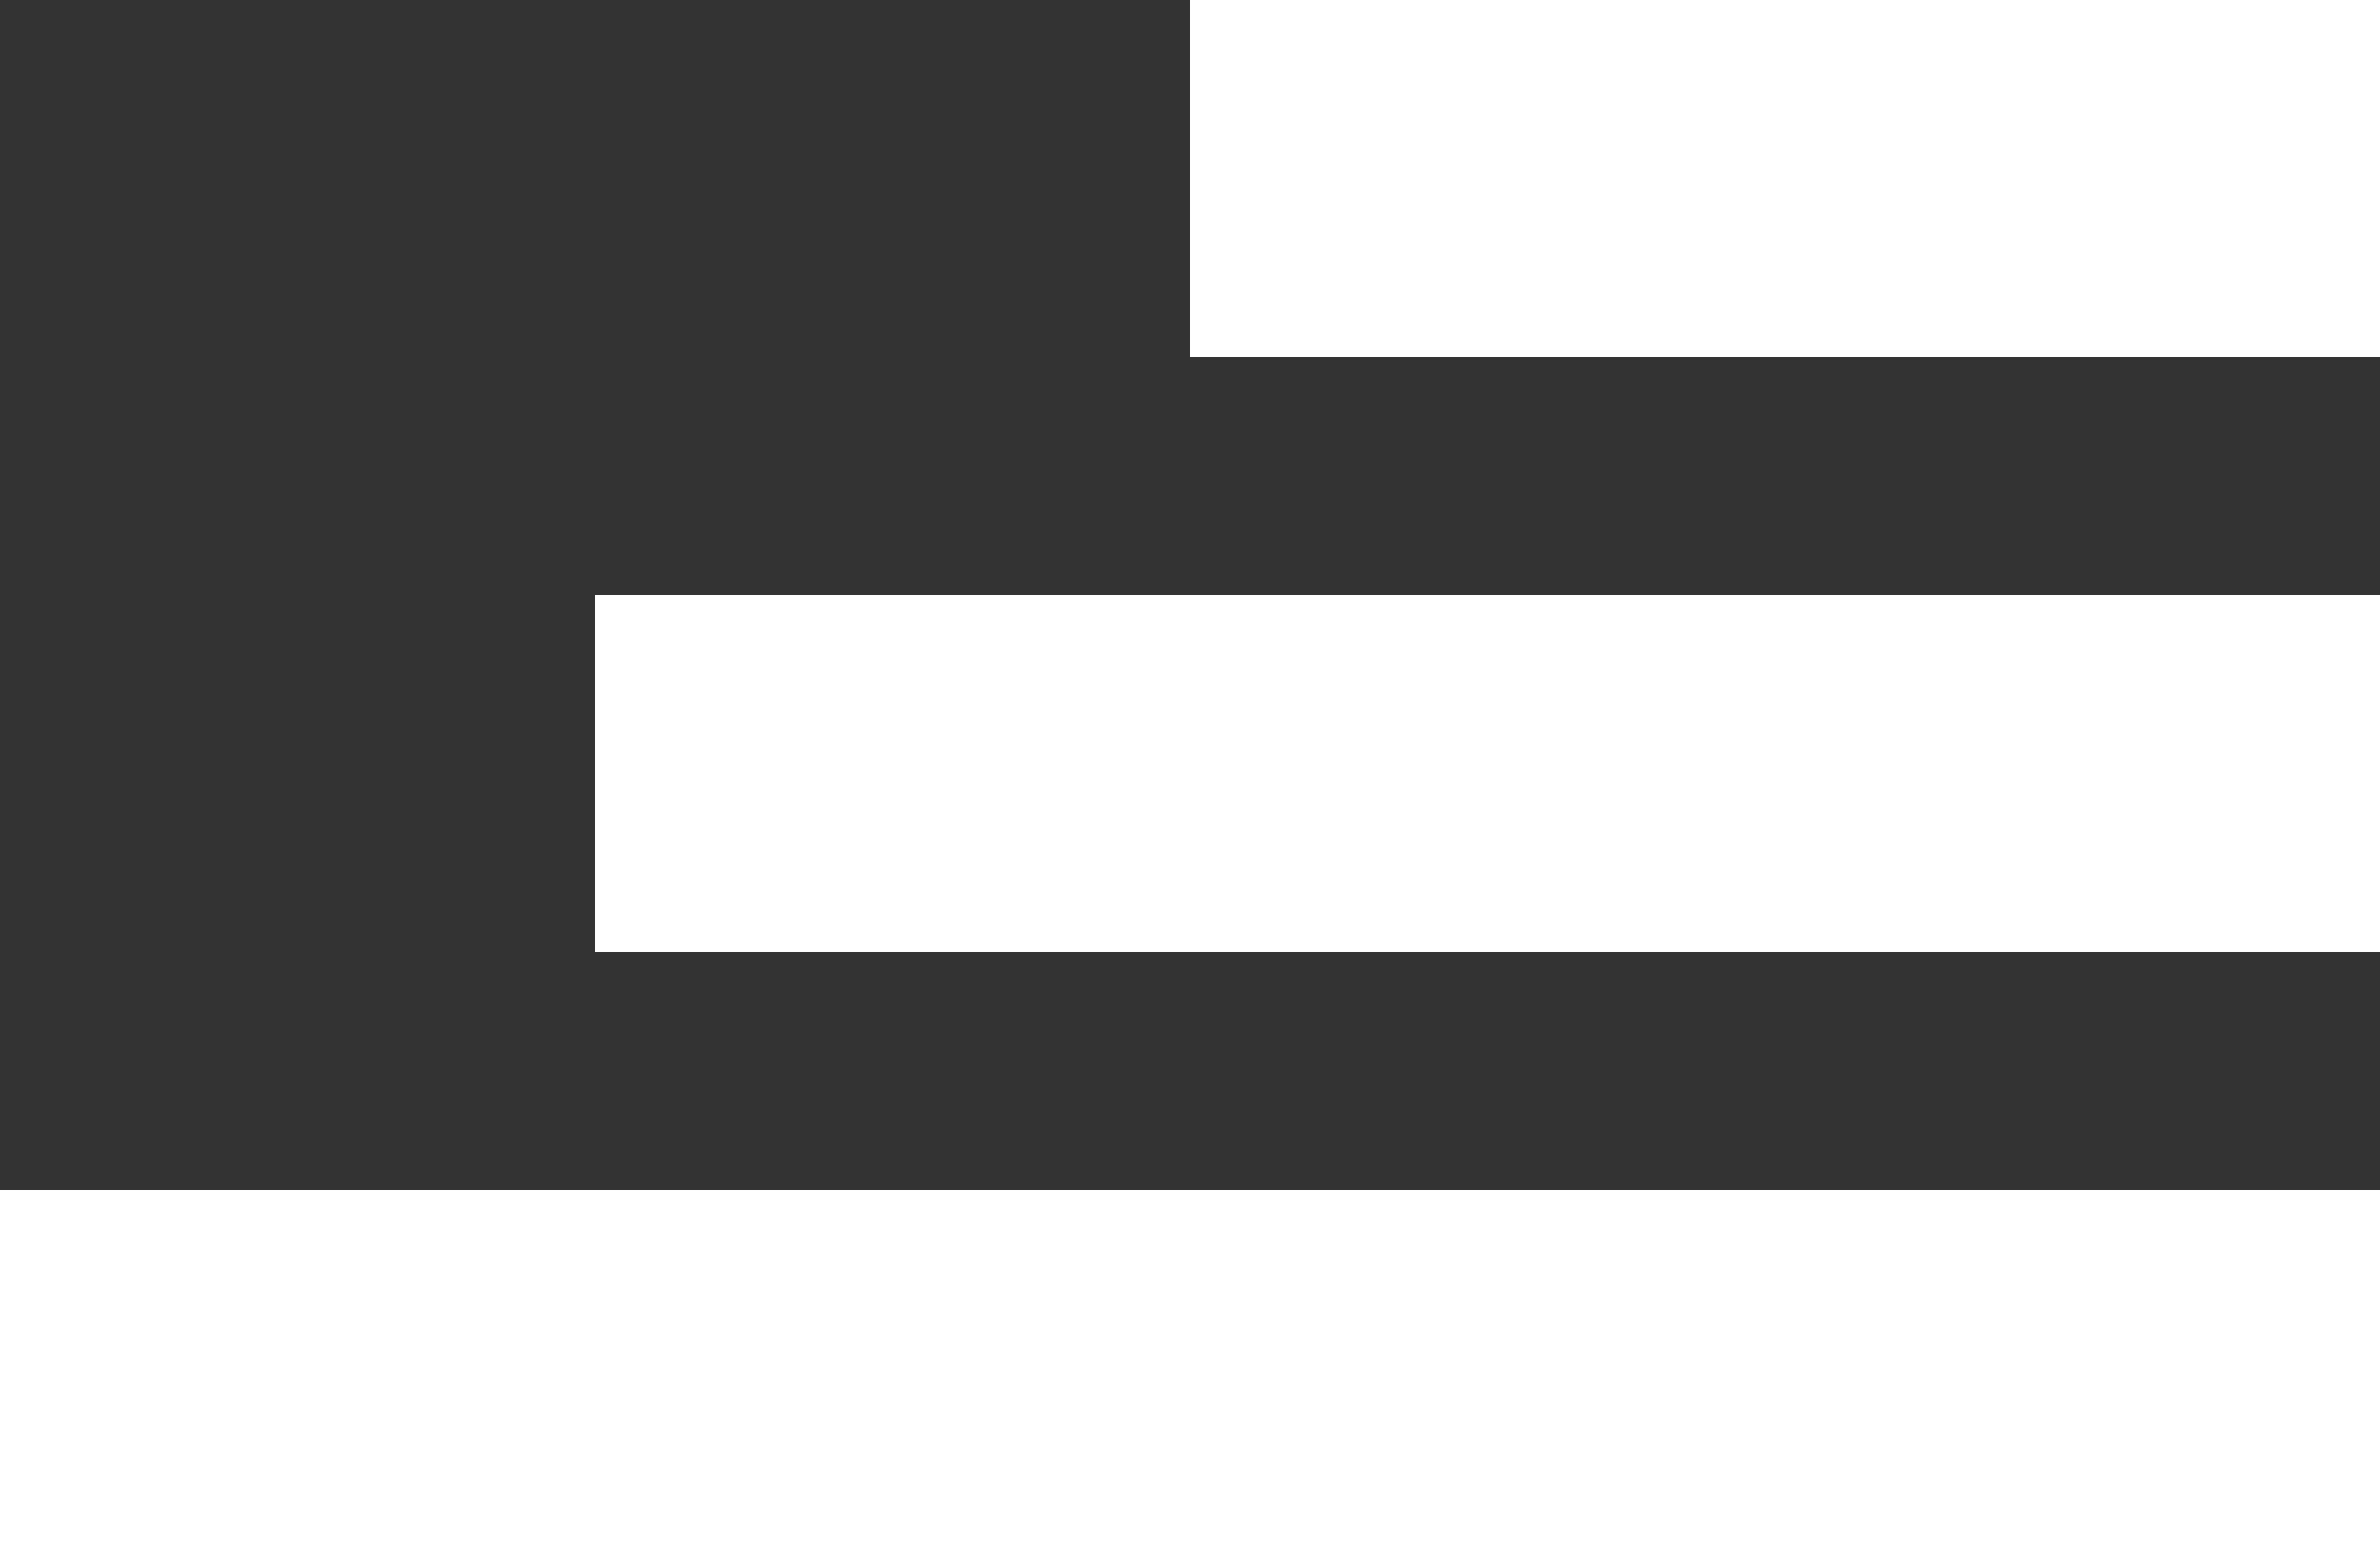
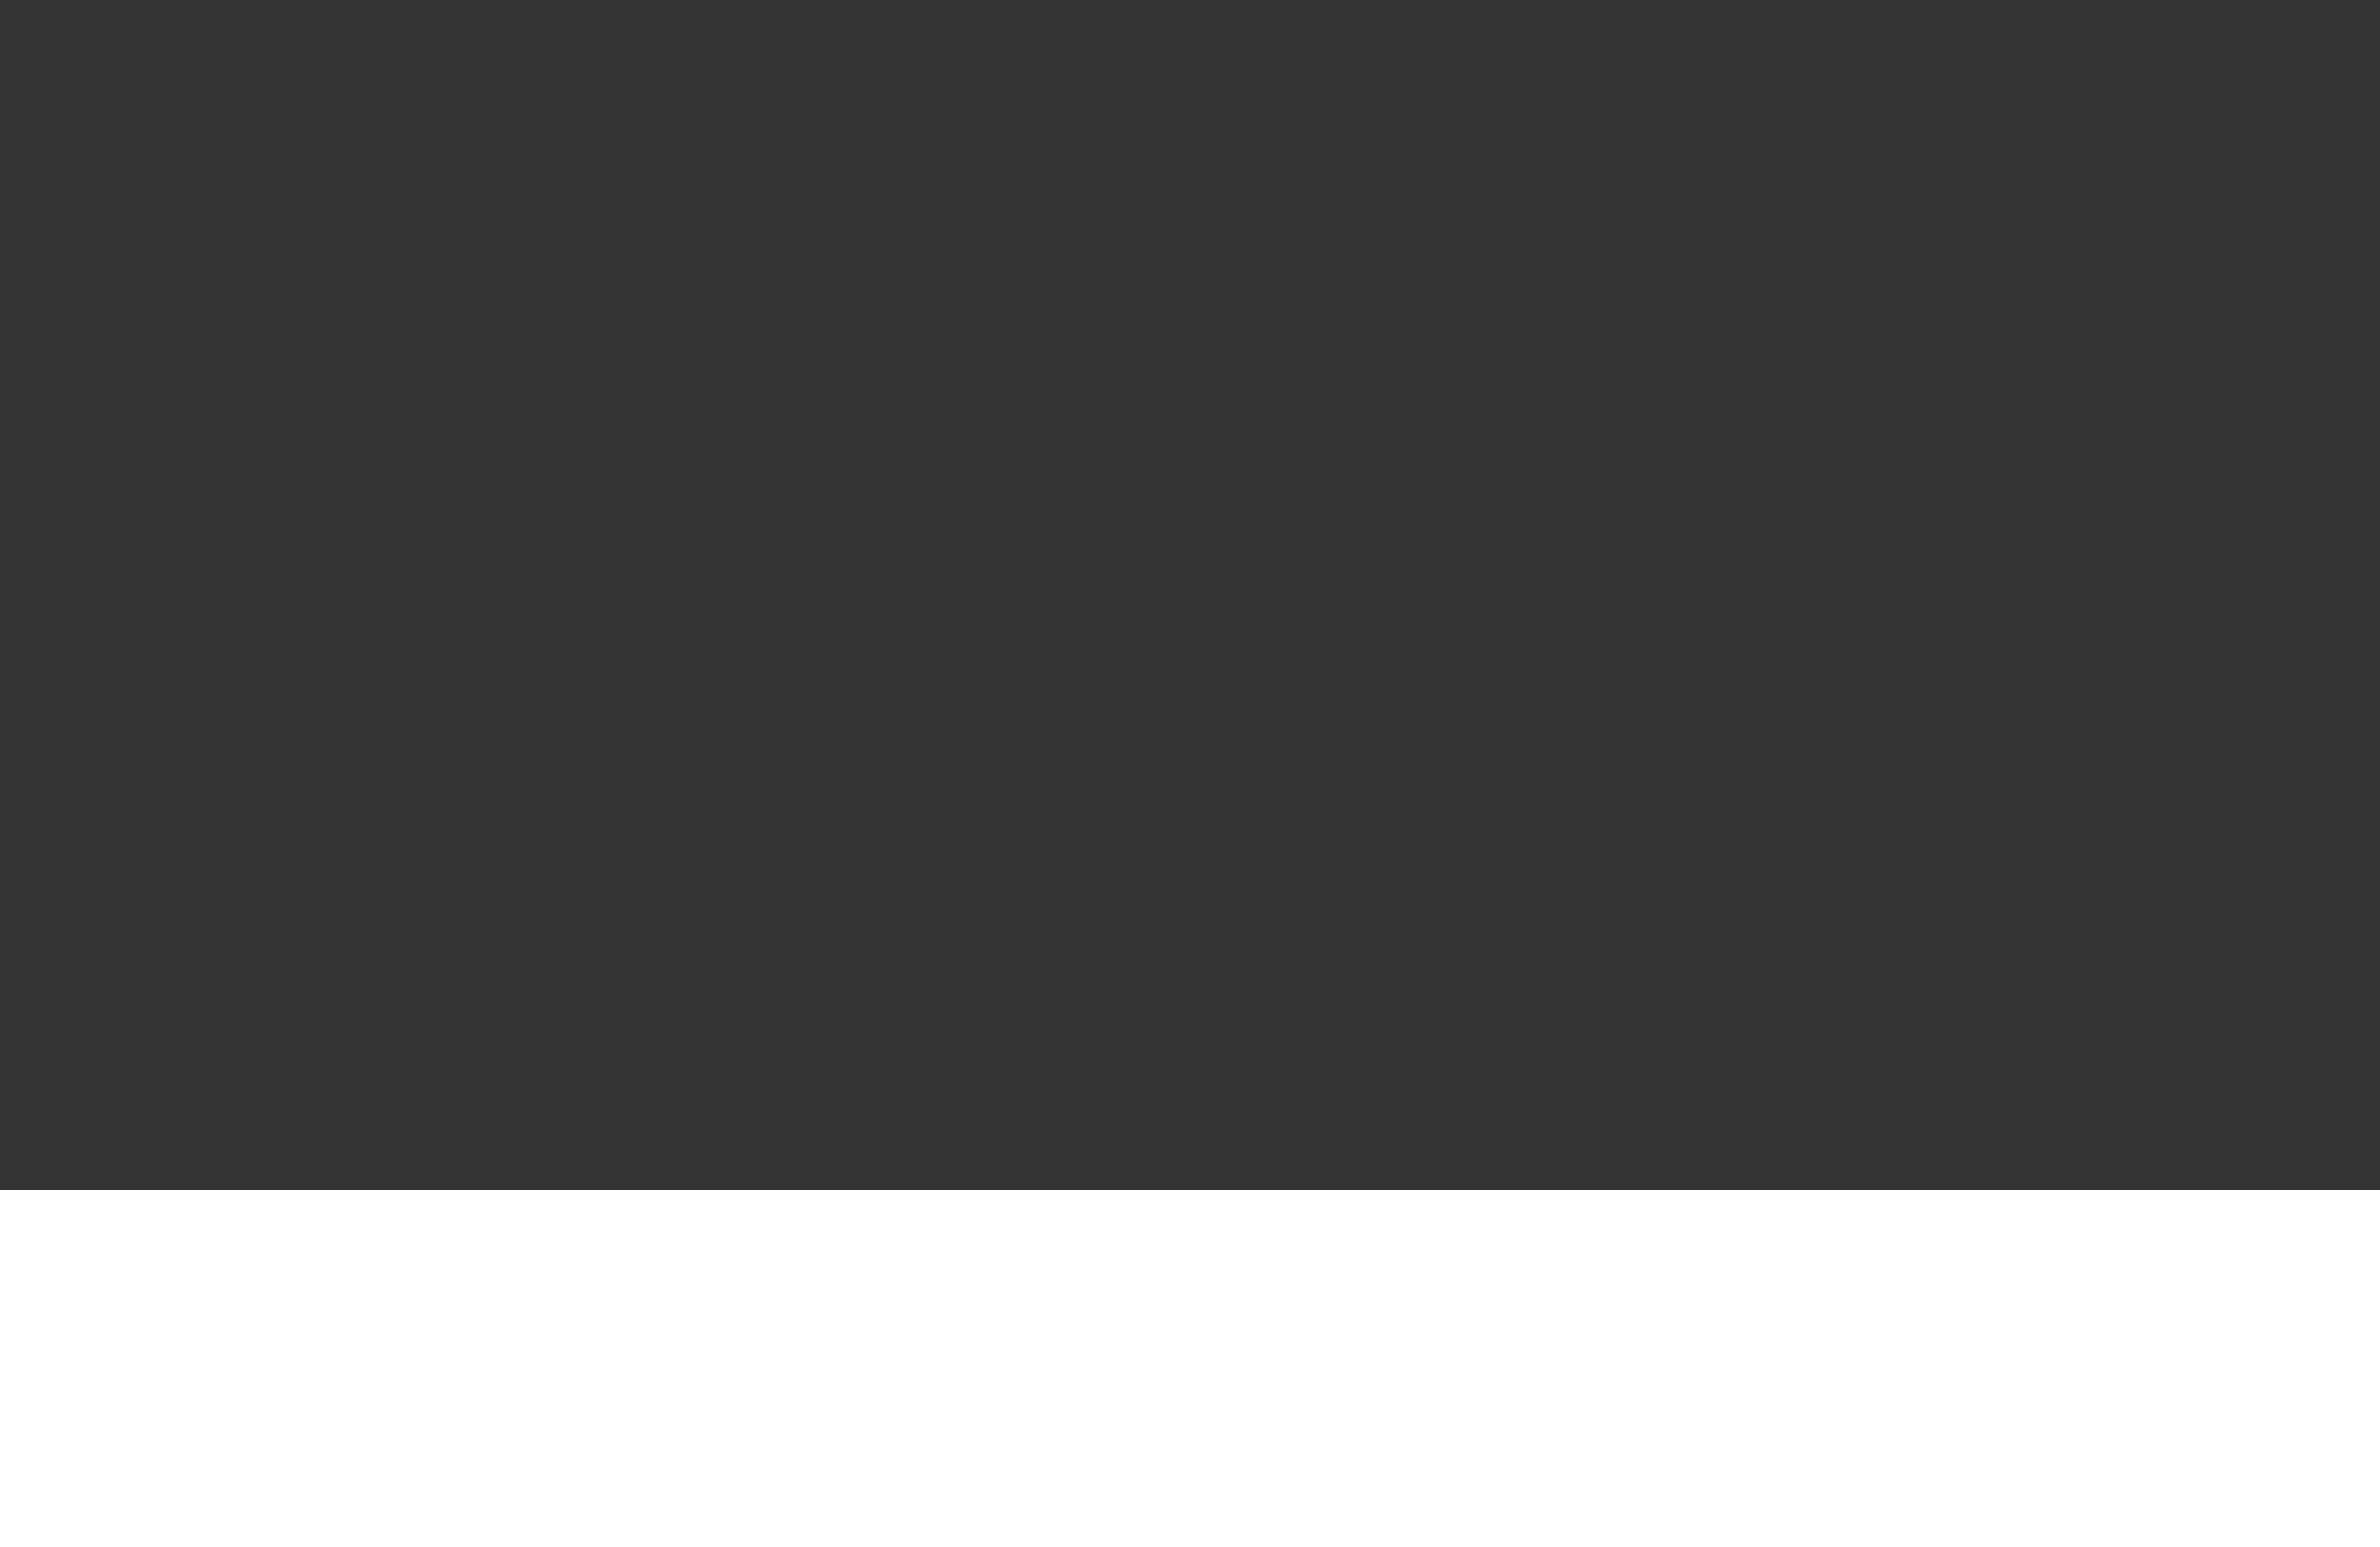
<svg xmlns="http://www.w3.org/2000/svg" width="40" height="26" viewBox="0 0 40 26" fill="none">
  <rect x="0" y="0" width="40" height="26" fill="#333333" stroke="none" />
-   <rect x="20" width="20" height="6" fill="white" />
-   <rect x="10" y="10" width="30" height="6" fill="white" />
  <rect y="20" width="40" height="6" fill="white" />
</svg>